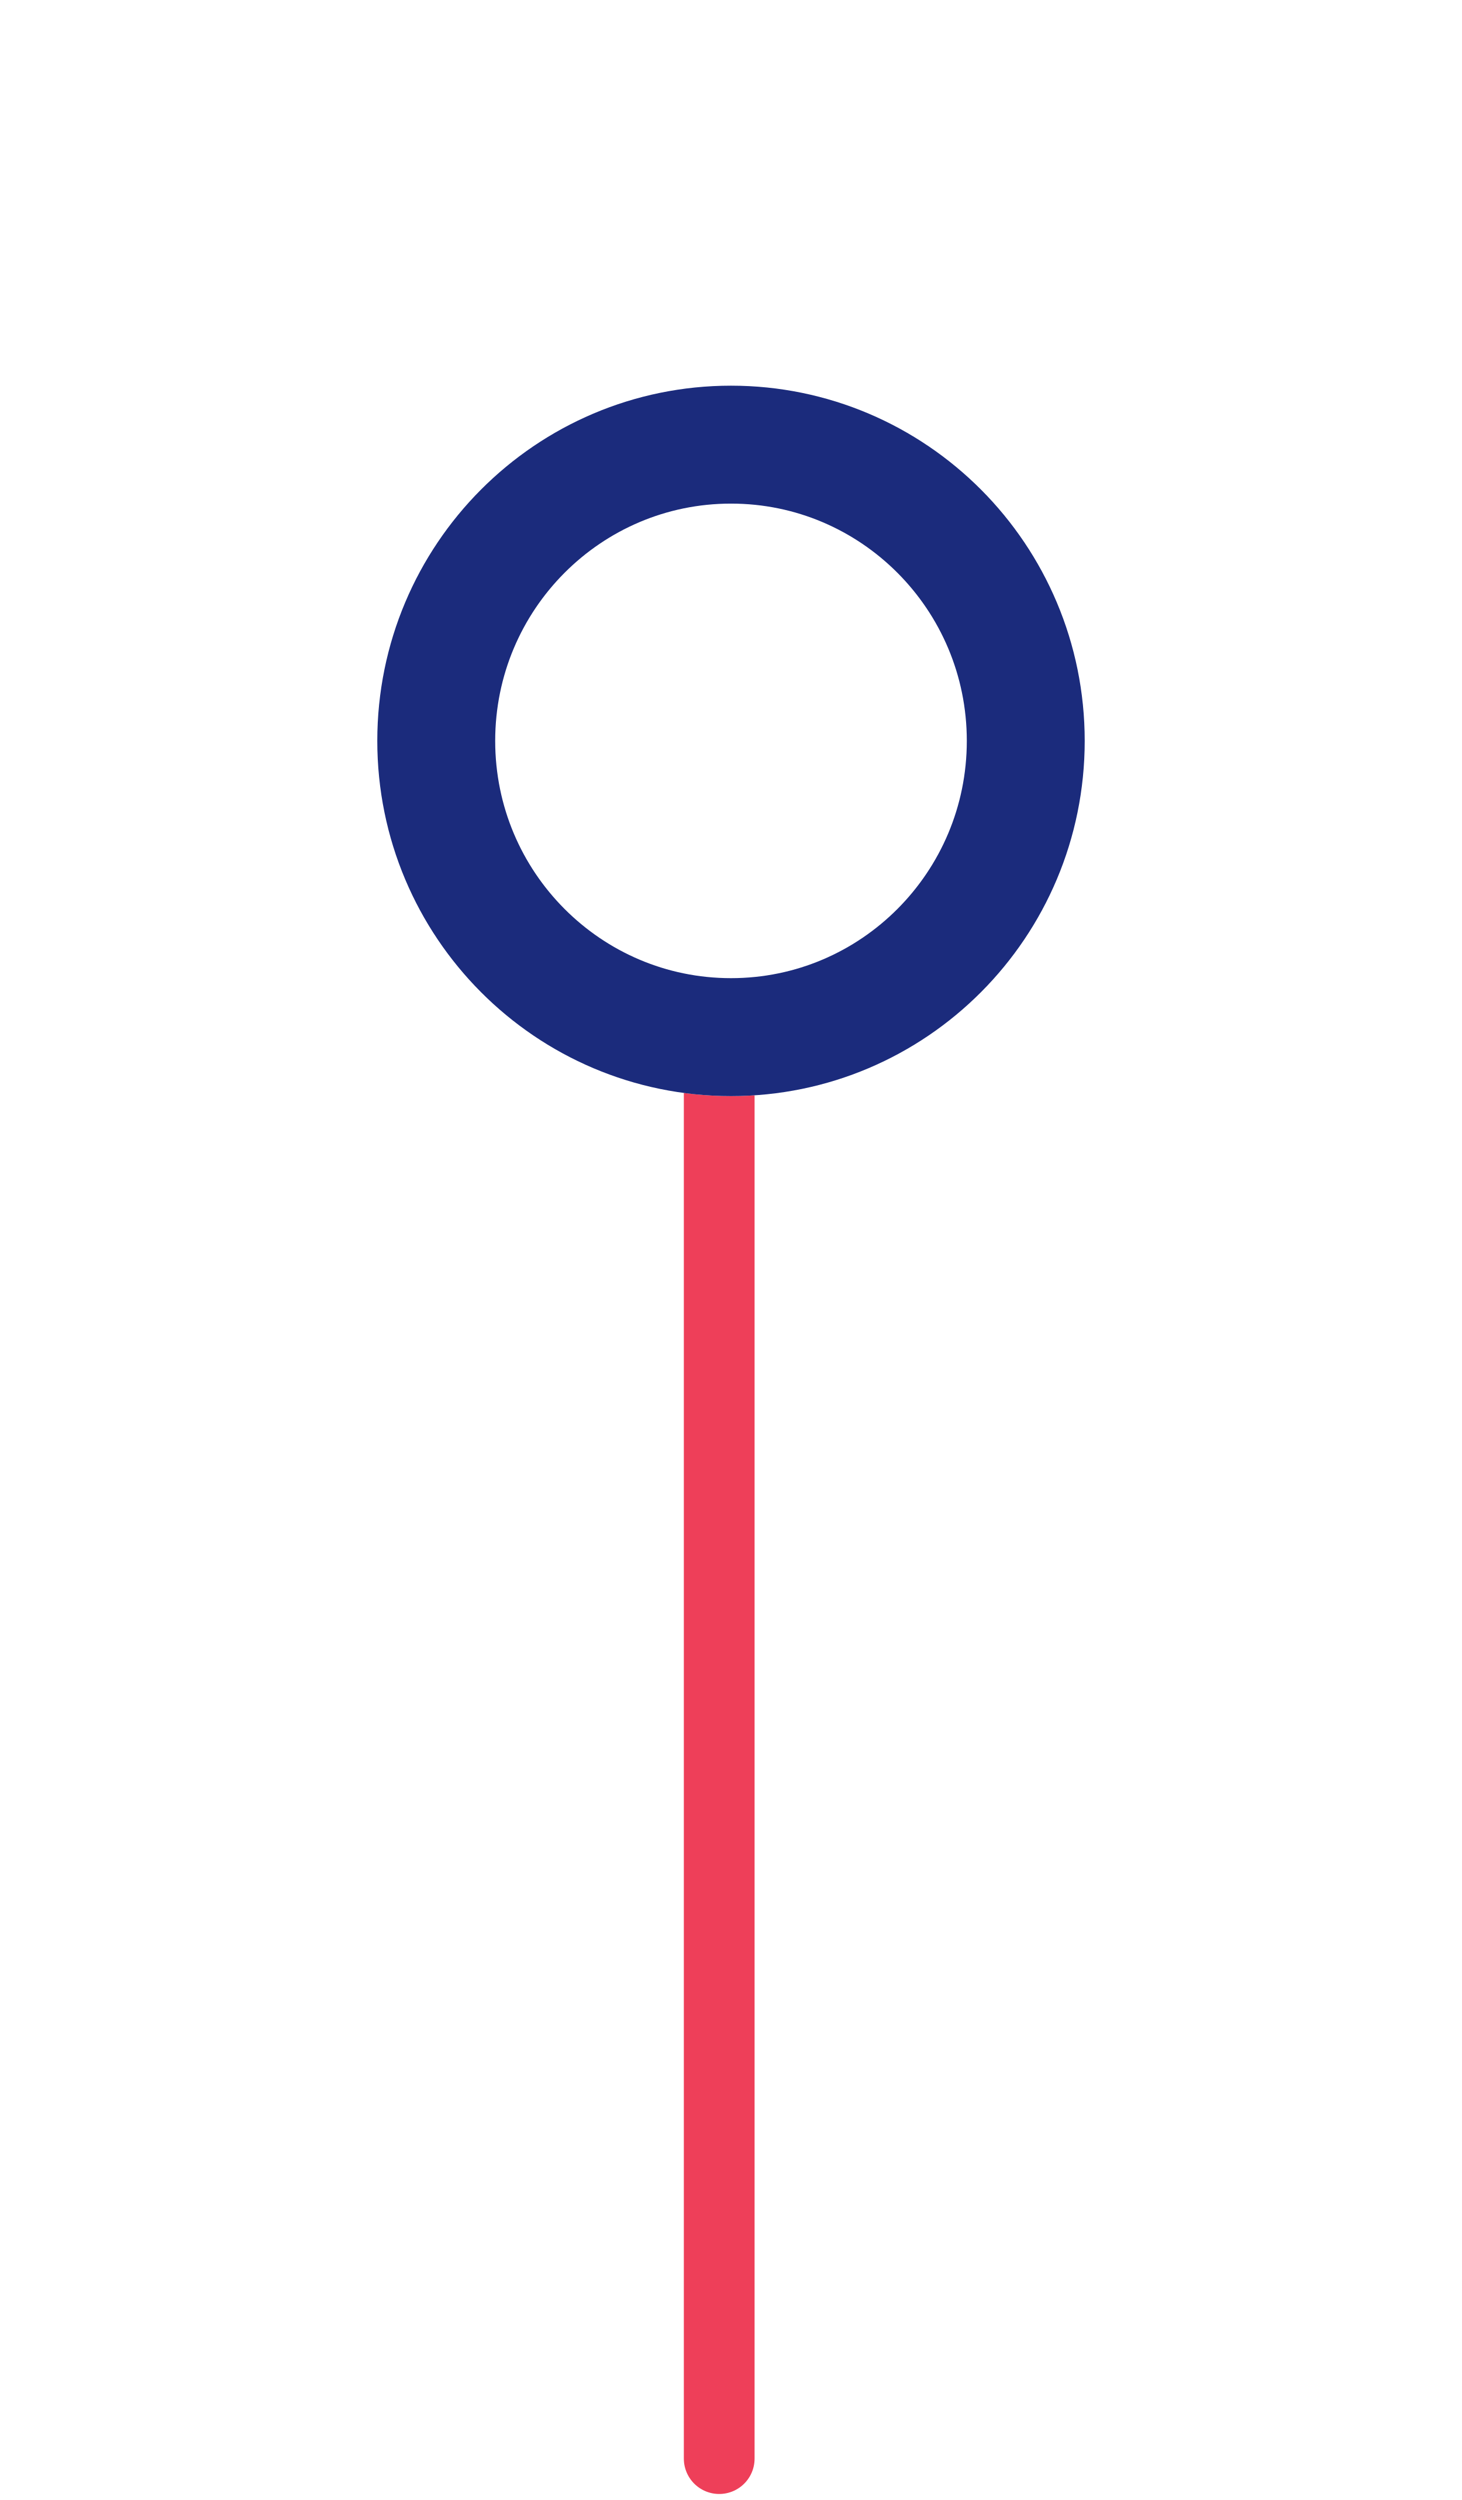
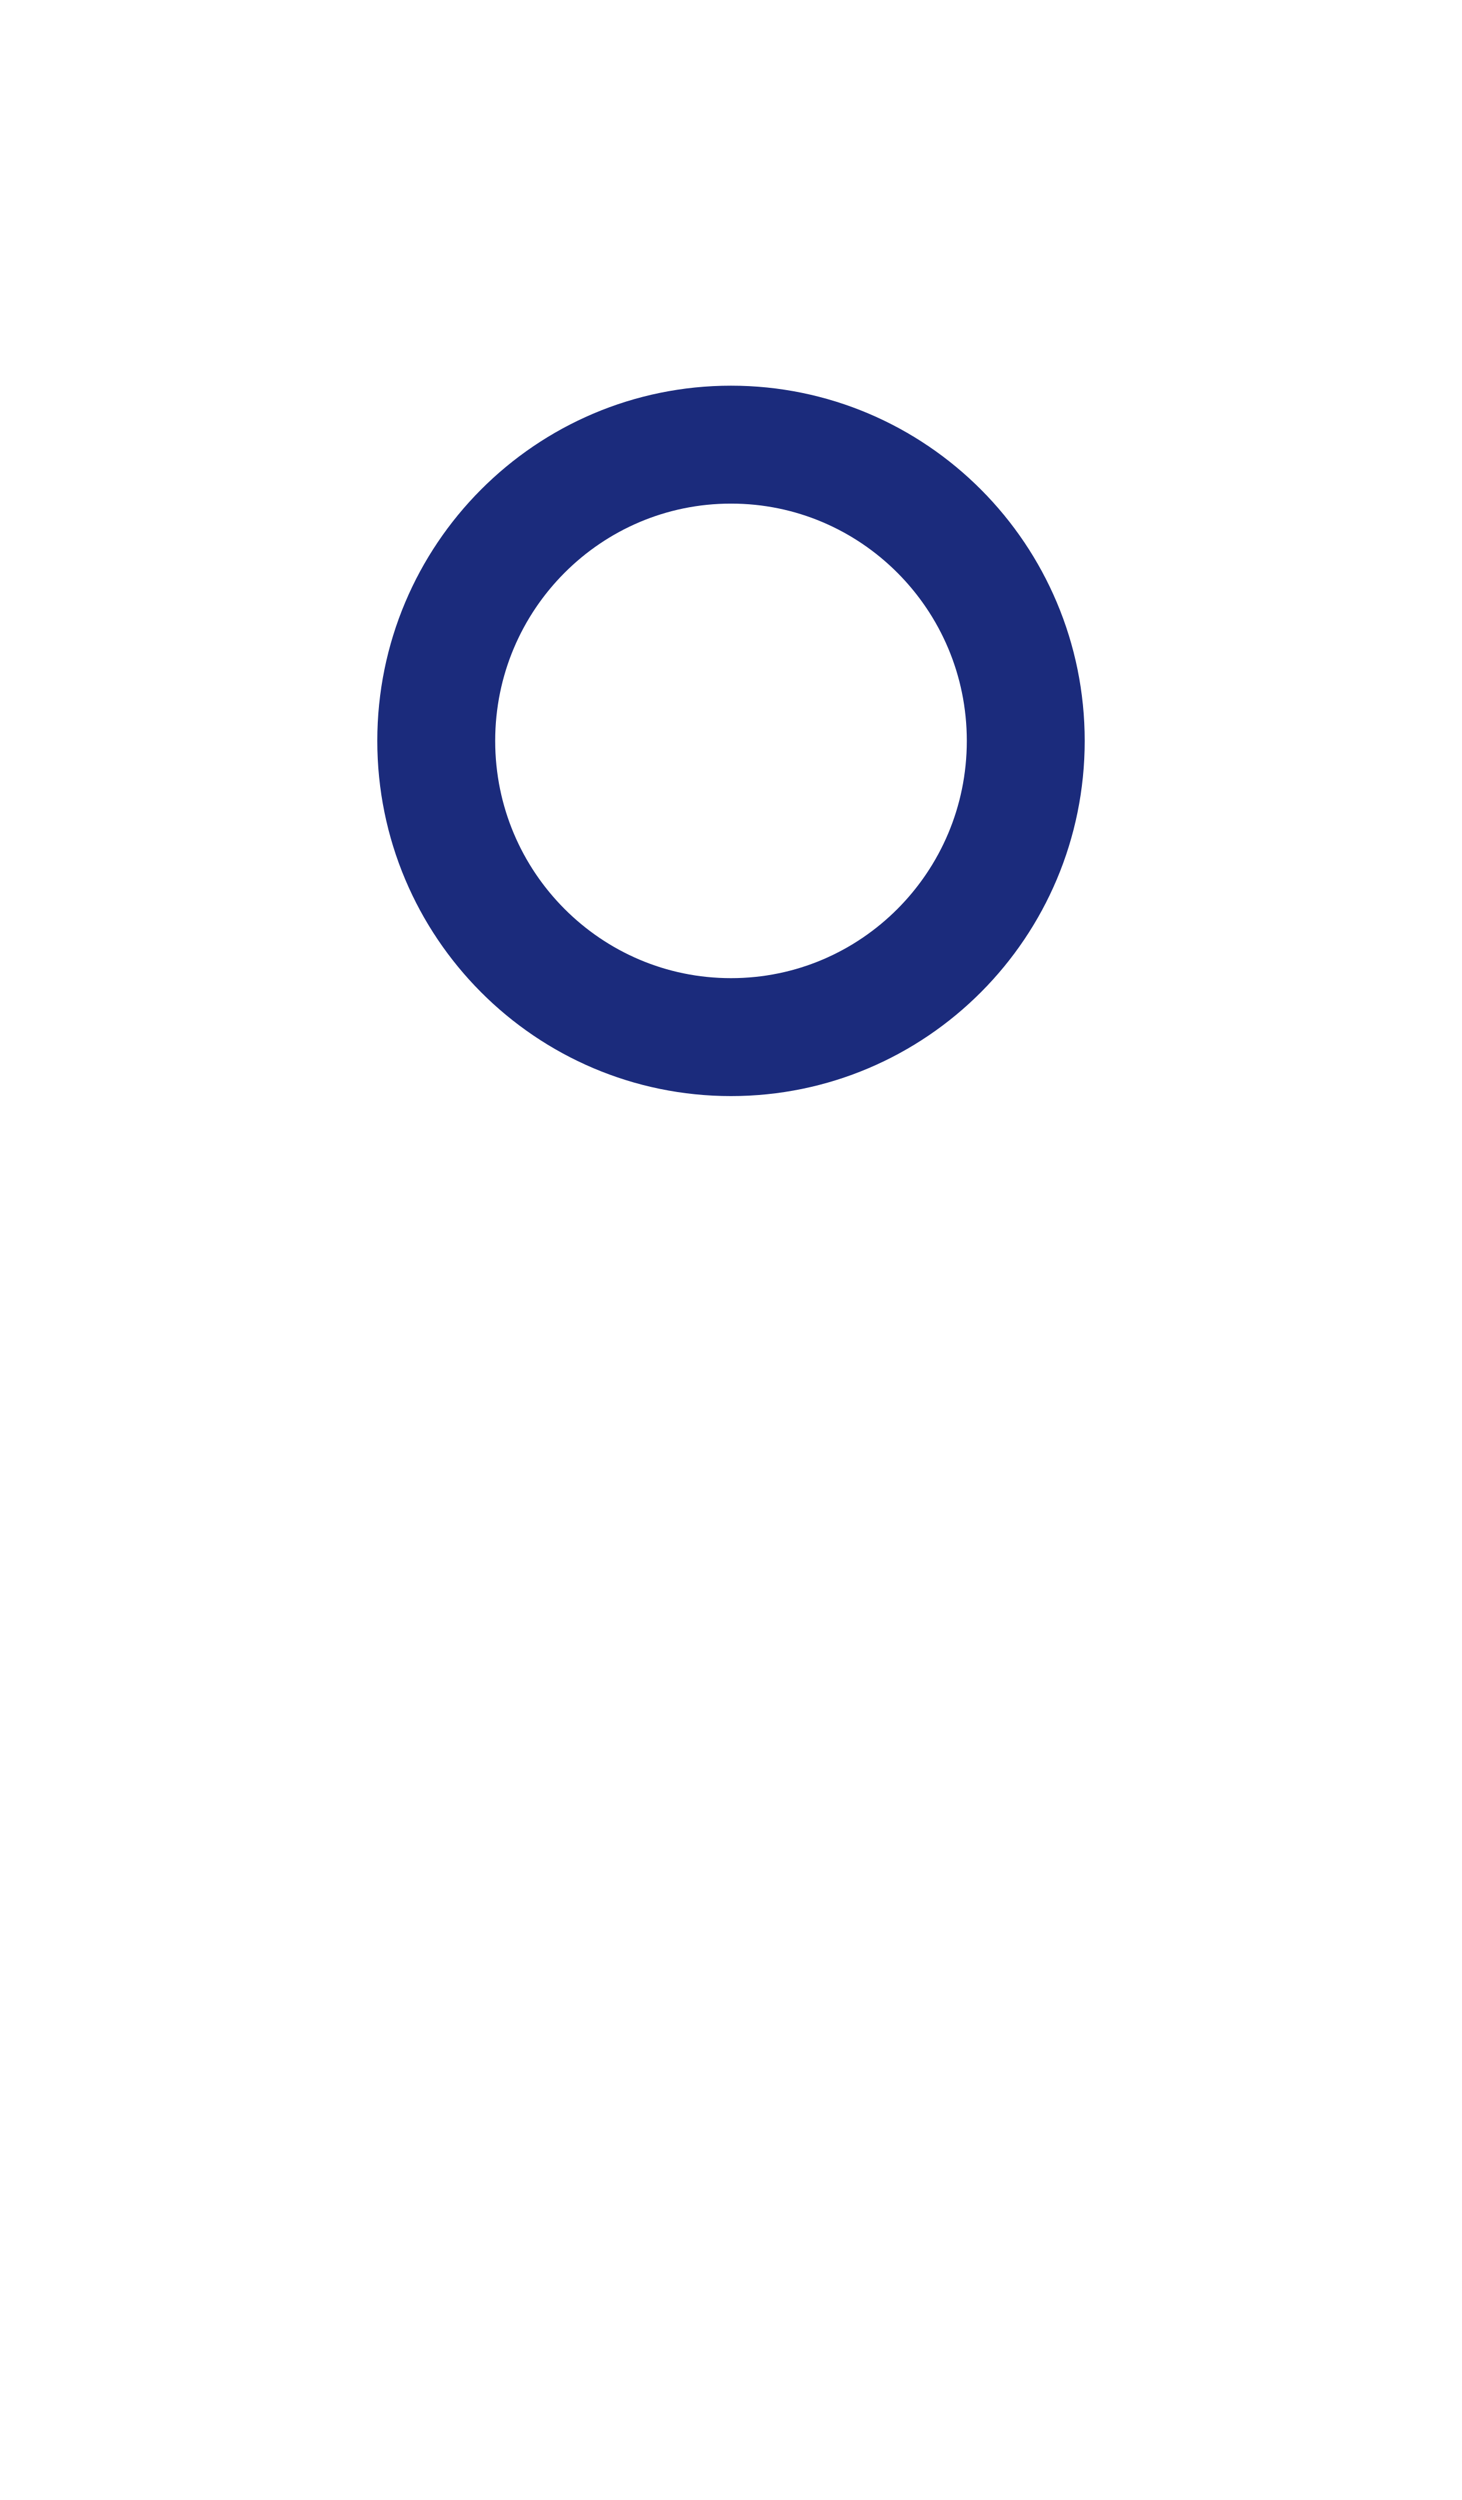
<svg xmlns="http://www.w3.org/2000/svg" width="62" height="106" viewBox="0 0 62 106" fill="none">
-   <path d="M30.5 104.24L30.5 21.9" stroke="#EE3F59" stroke-width="3" stroke-linecap="round" />
  <g filter="url(#filter0_d_135_3)">
    <ellipse cx="31" cy="23.412" rx="15" ry="15.06" fill="white" />
    <path d="M43.5 23.412C43.5 30.358 37.894 35.972 31 35.972C24.106 35.972 18.5 30.358 18.5 23.412C18.5 16.466 24.106 10.852 31 10.852C37.894 10.852 43.5 16.466 43.5 23.412Z" stroke="#1B2B7C" stroke-width="5" />
  </g>
  <defs>
    <filter id="filter0_d_135_3" x="0" y="0.352" width="62" height="62.12" filterUnits="userSpaceOnUse" color-interpolation-filters="sRGB">
      <feFlood flood-opacity="0" result="BackgroundImageFix" />
      <feColorMatrix in="SourceAlpha" type="matrix" values="0 0 0 0 0 0 0 0 0 0 0 0 0 0 0 0 0 0 127 0" result="hardAlpha" />
      <feOffset dy="8" />
      <feGaussianBlur stdDeviation="8" />
      <feComposite in2="hardAlpha" operator="out" />
      <feColorMatrix type="matrix" values="0 0 0 0 0.106 0 0 0 0 0.169 0 0 0 0 0.486 0 0 0 0.15 0" />
      <feBlend mode="normal" in2="BackgroundImageFix" result="effect1_dropShadow_135_3" />
      <feBlend mode="normal" in="SourceGraphic" in2="effect1_dropShadow_135_3" result="shape" />
    </filter>
  </defs>
</svg>